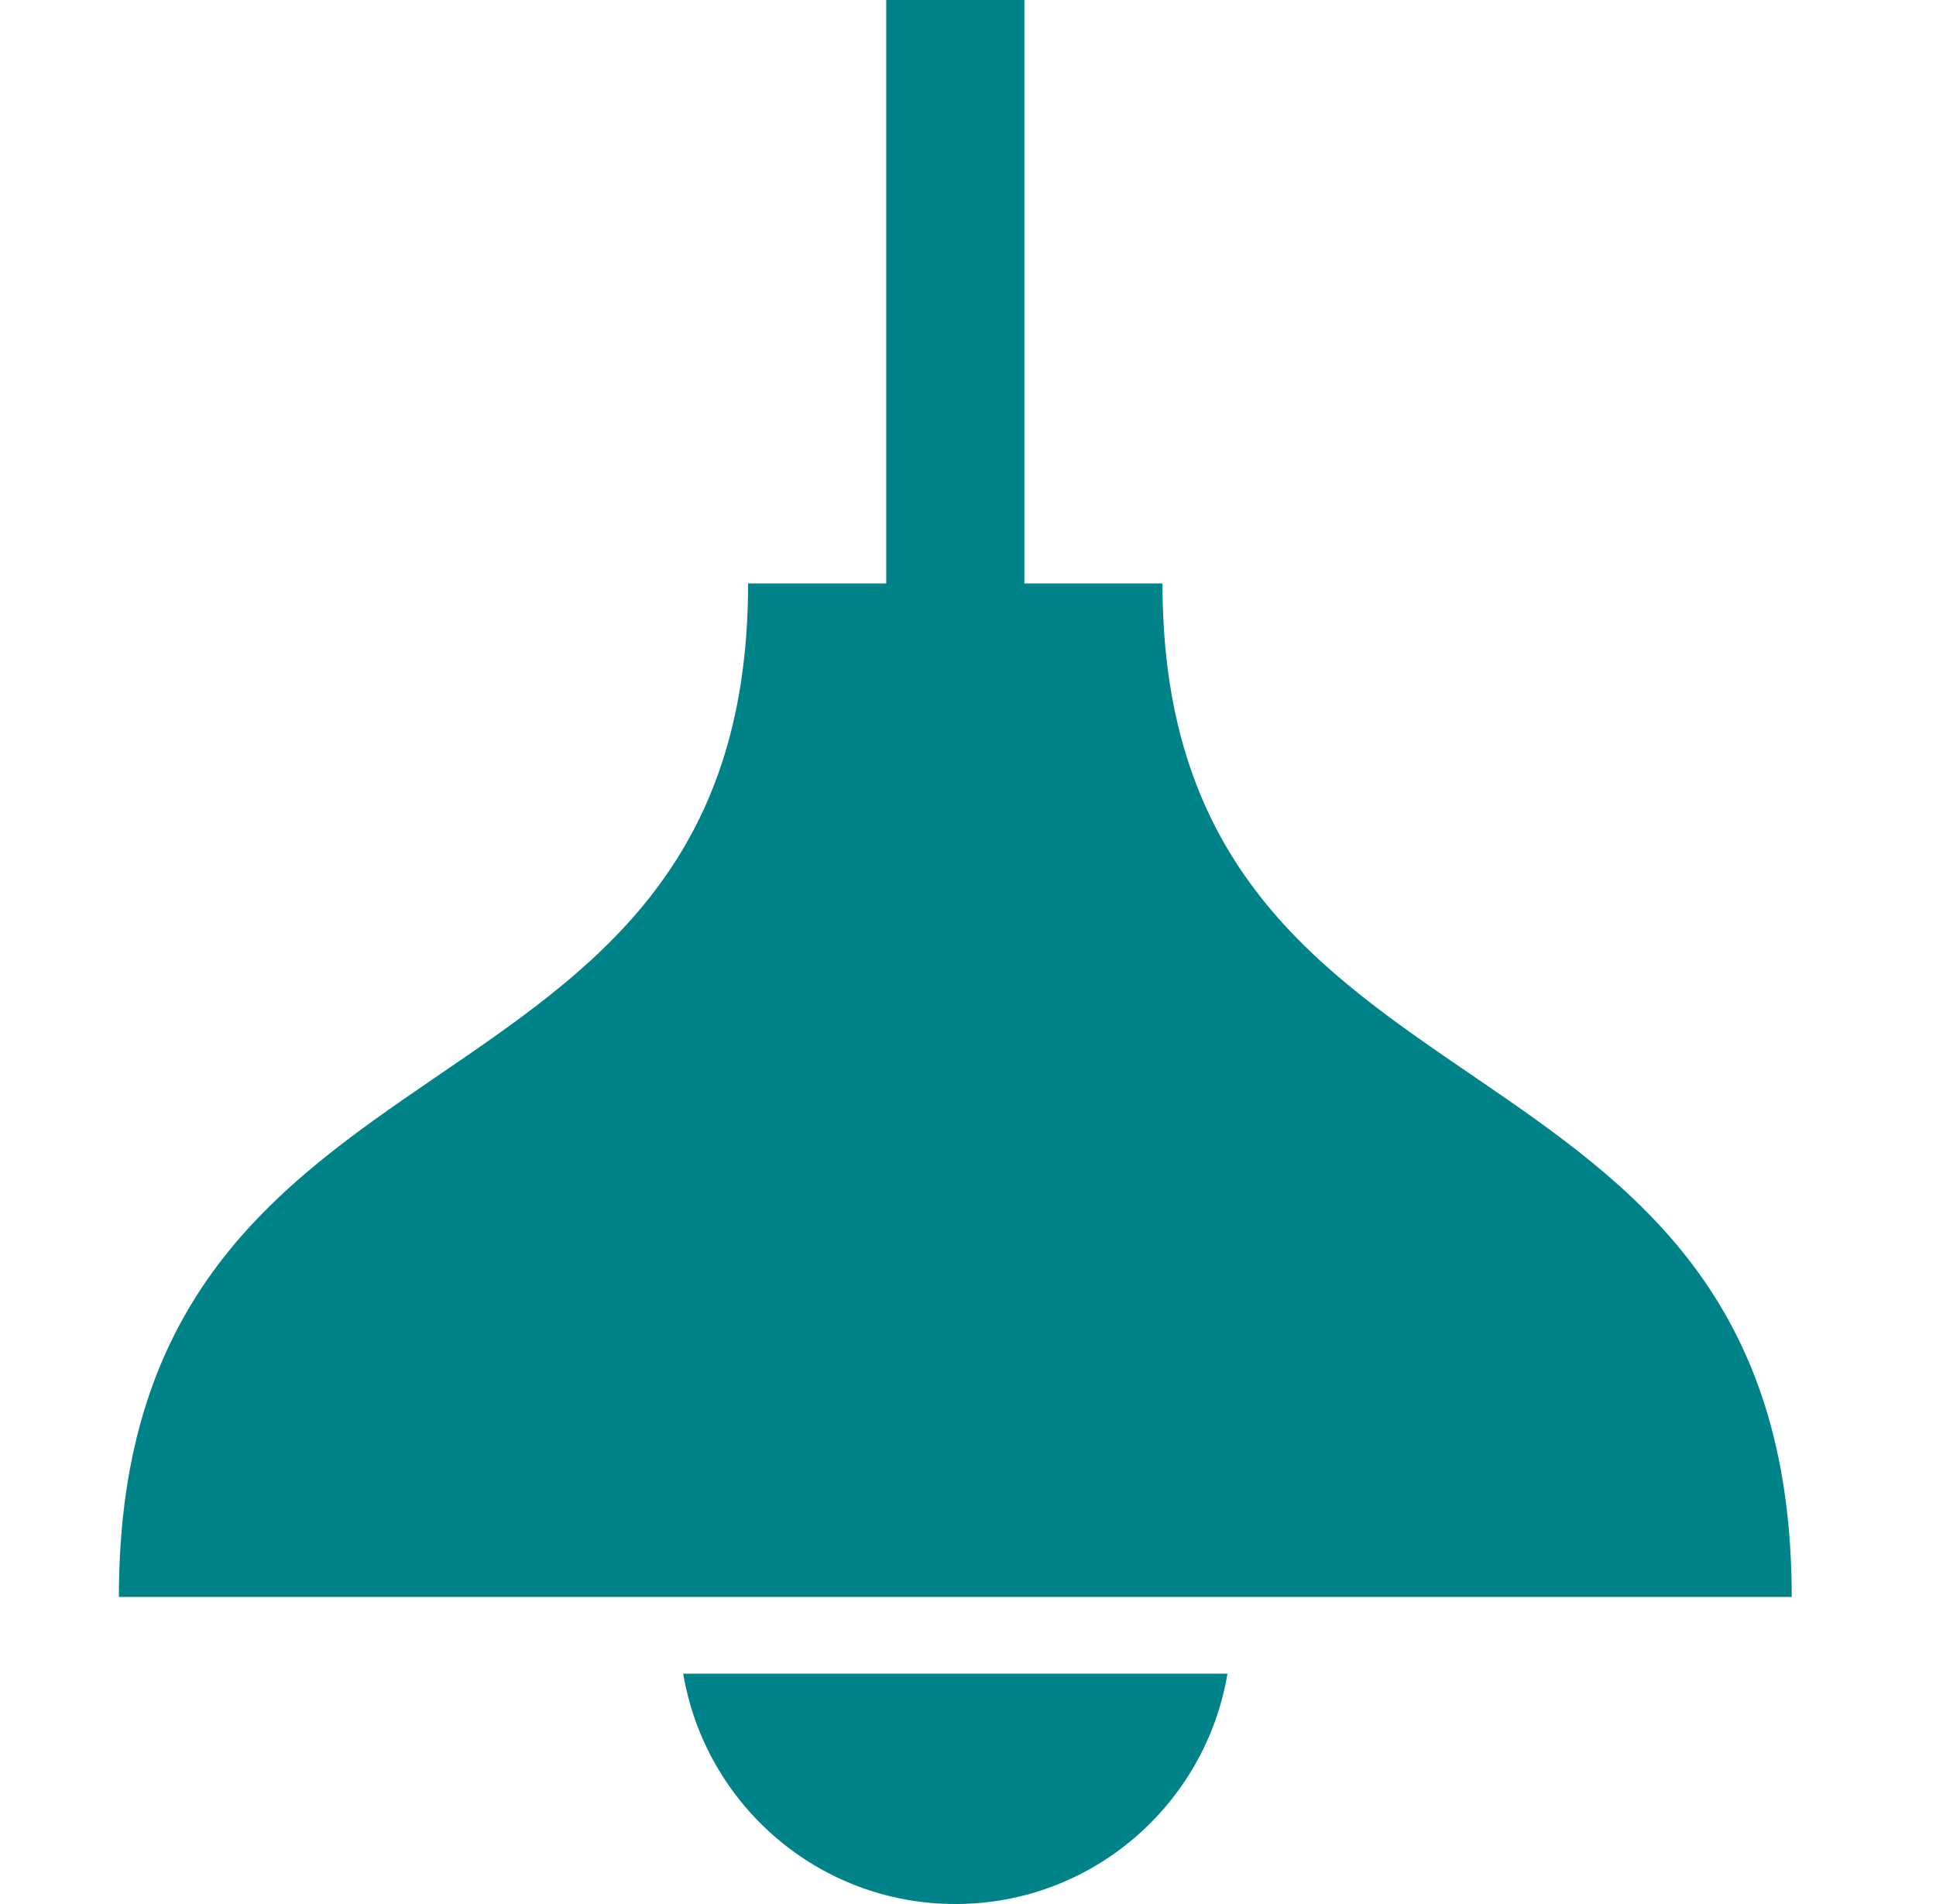
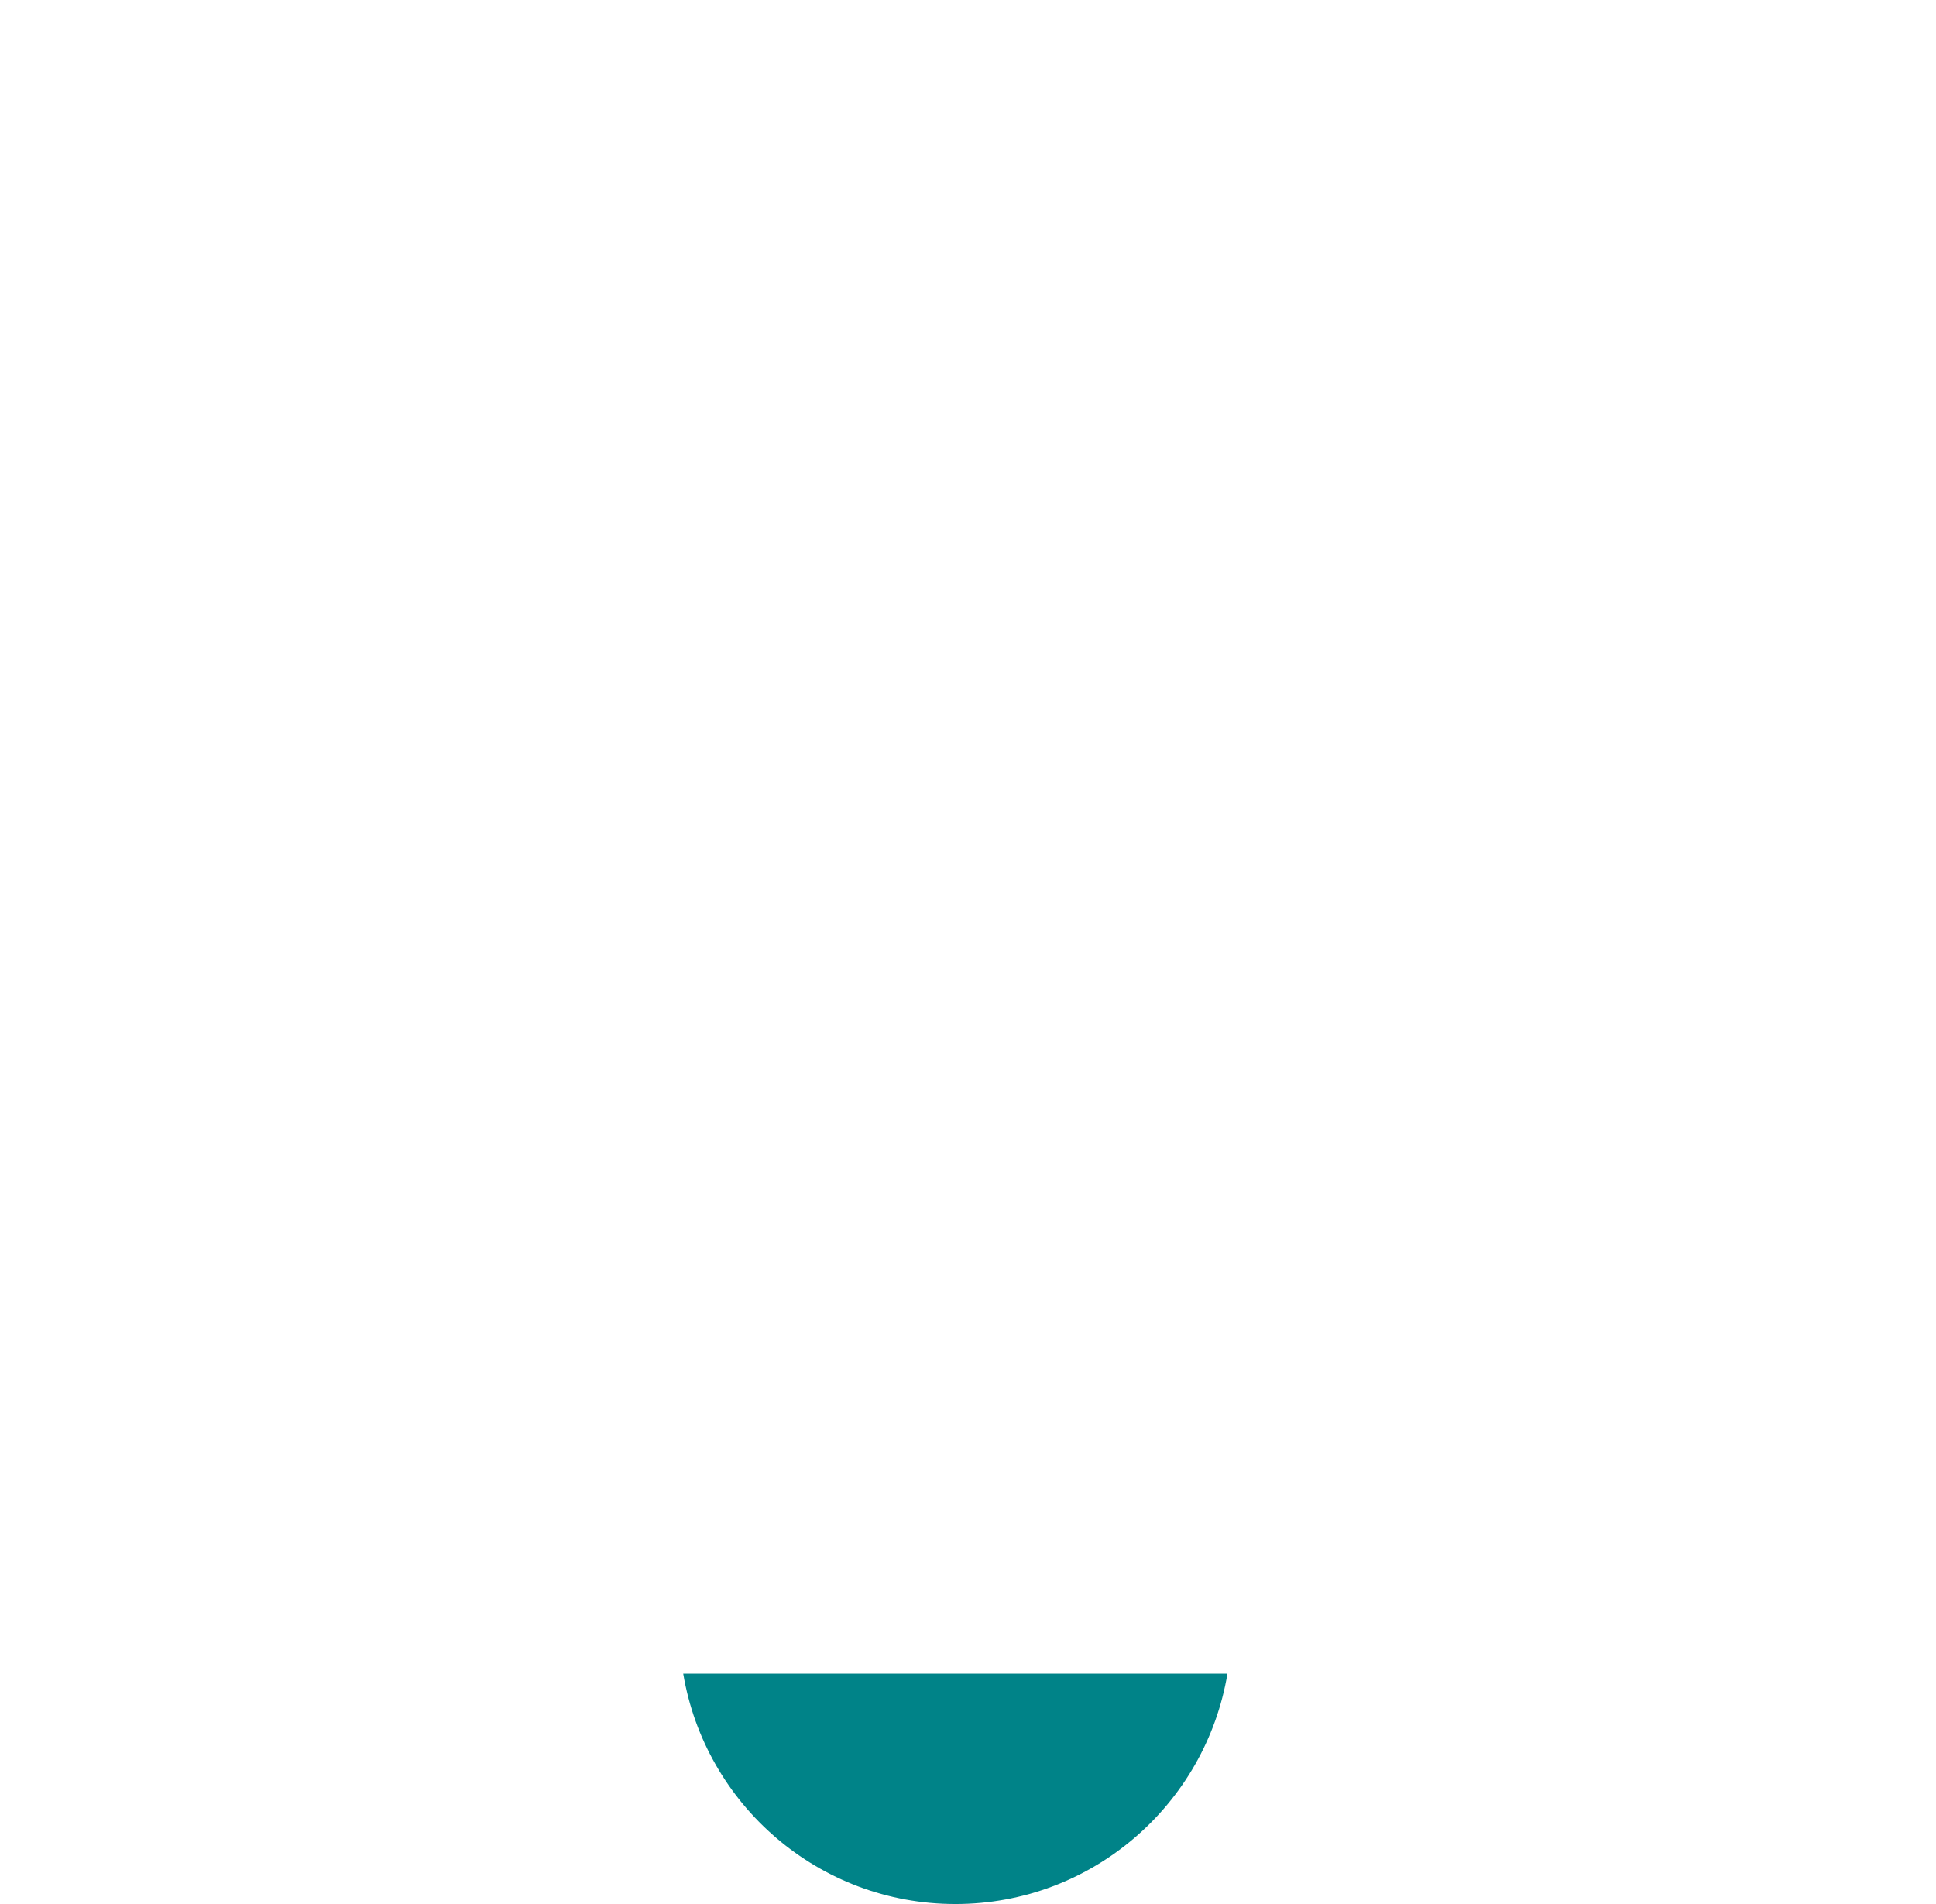
<svg xmlns="http://www.w3.org/2000/svg" width="61" height="60" viewBox="0 0 61 60" fill="none">
-   <path d="M36.628 18.387H32.276V0H27.924V18.387H23.571C23.571 36.29 3.746 31.451 3.746 50.323H56.454C56.454 31.451 36.628 36.29 36.628 18.387Z" fill="#008388" />
  <path d="M30.102 60C34.413 60 37.983 56.861 38.675 52.742H21.527C22.219 56.861 25.79 60 30.102 60Z" fill="#008388" />
</svg>